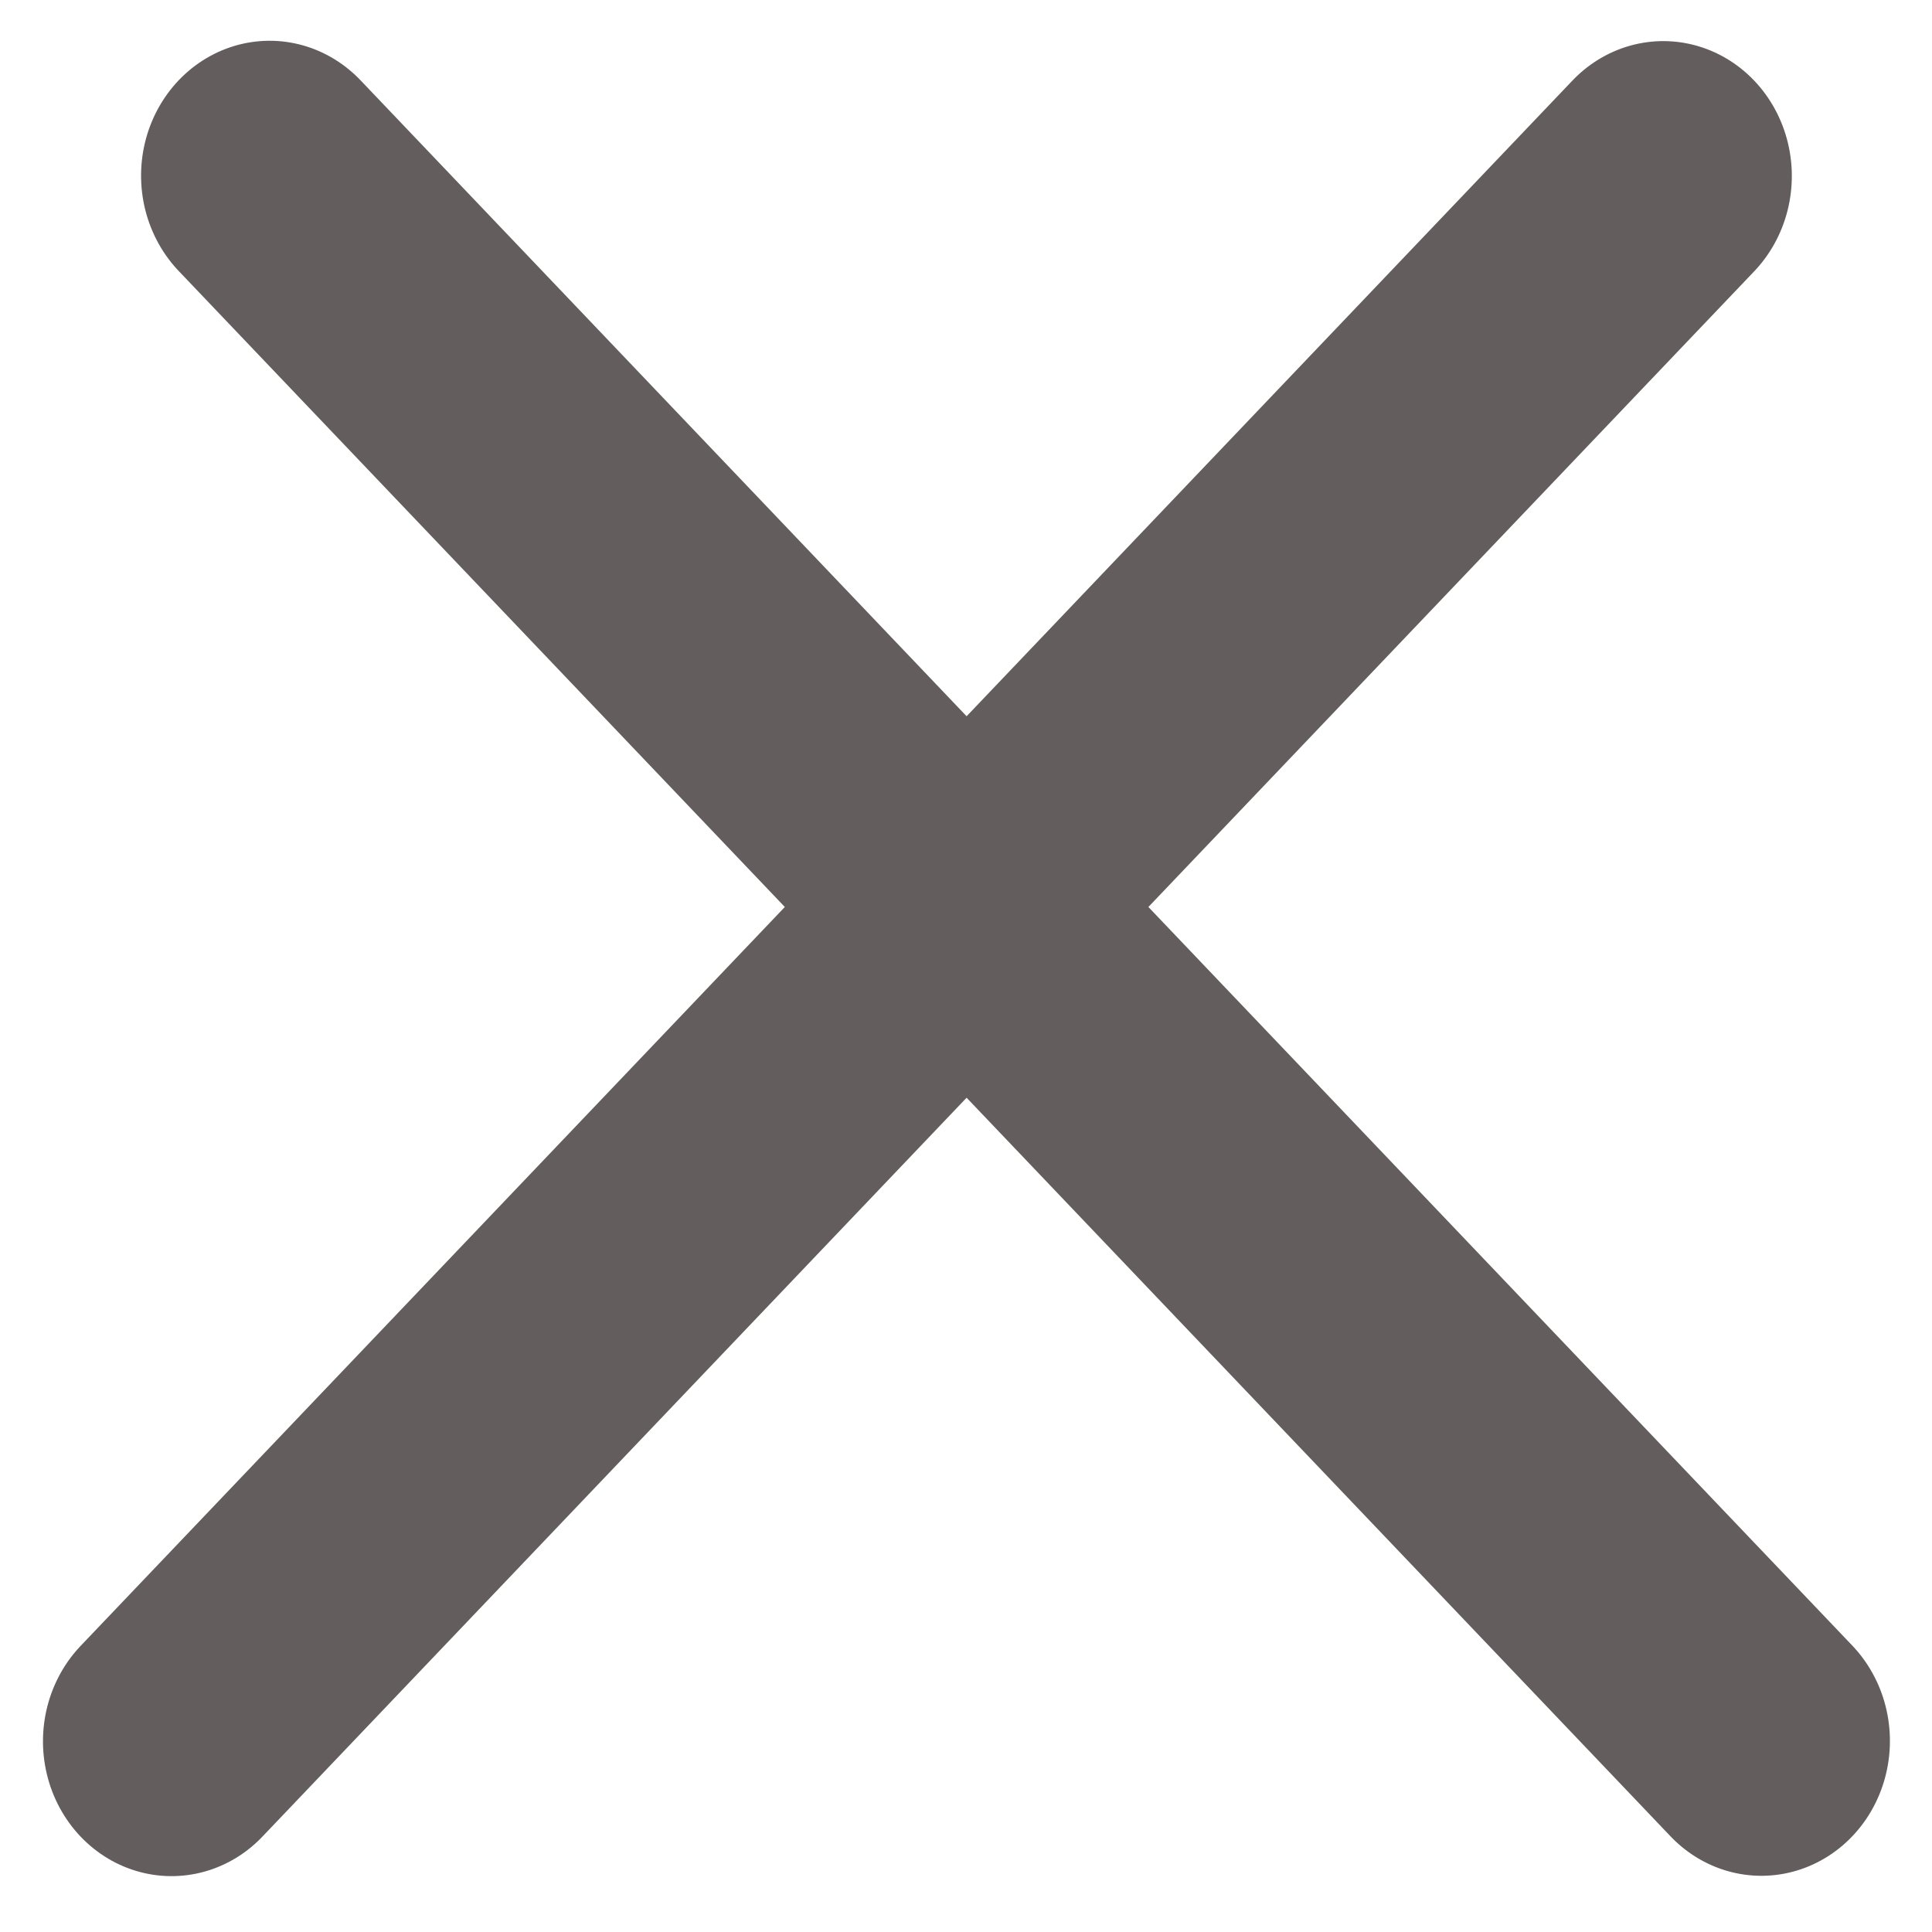
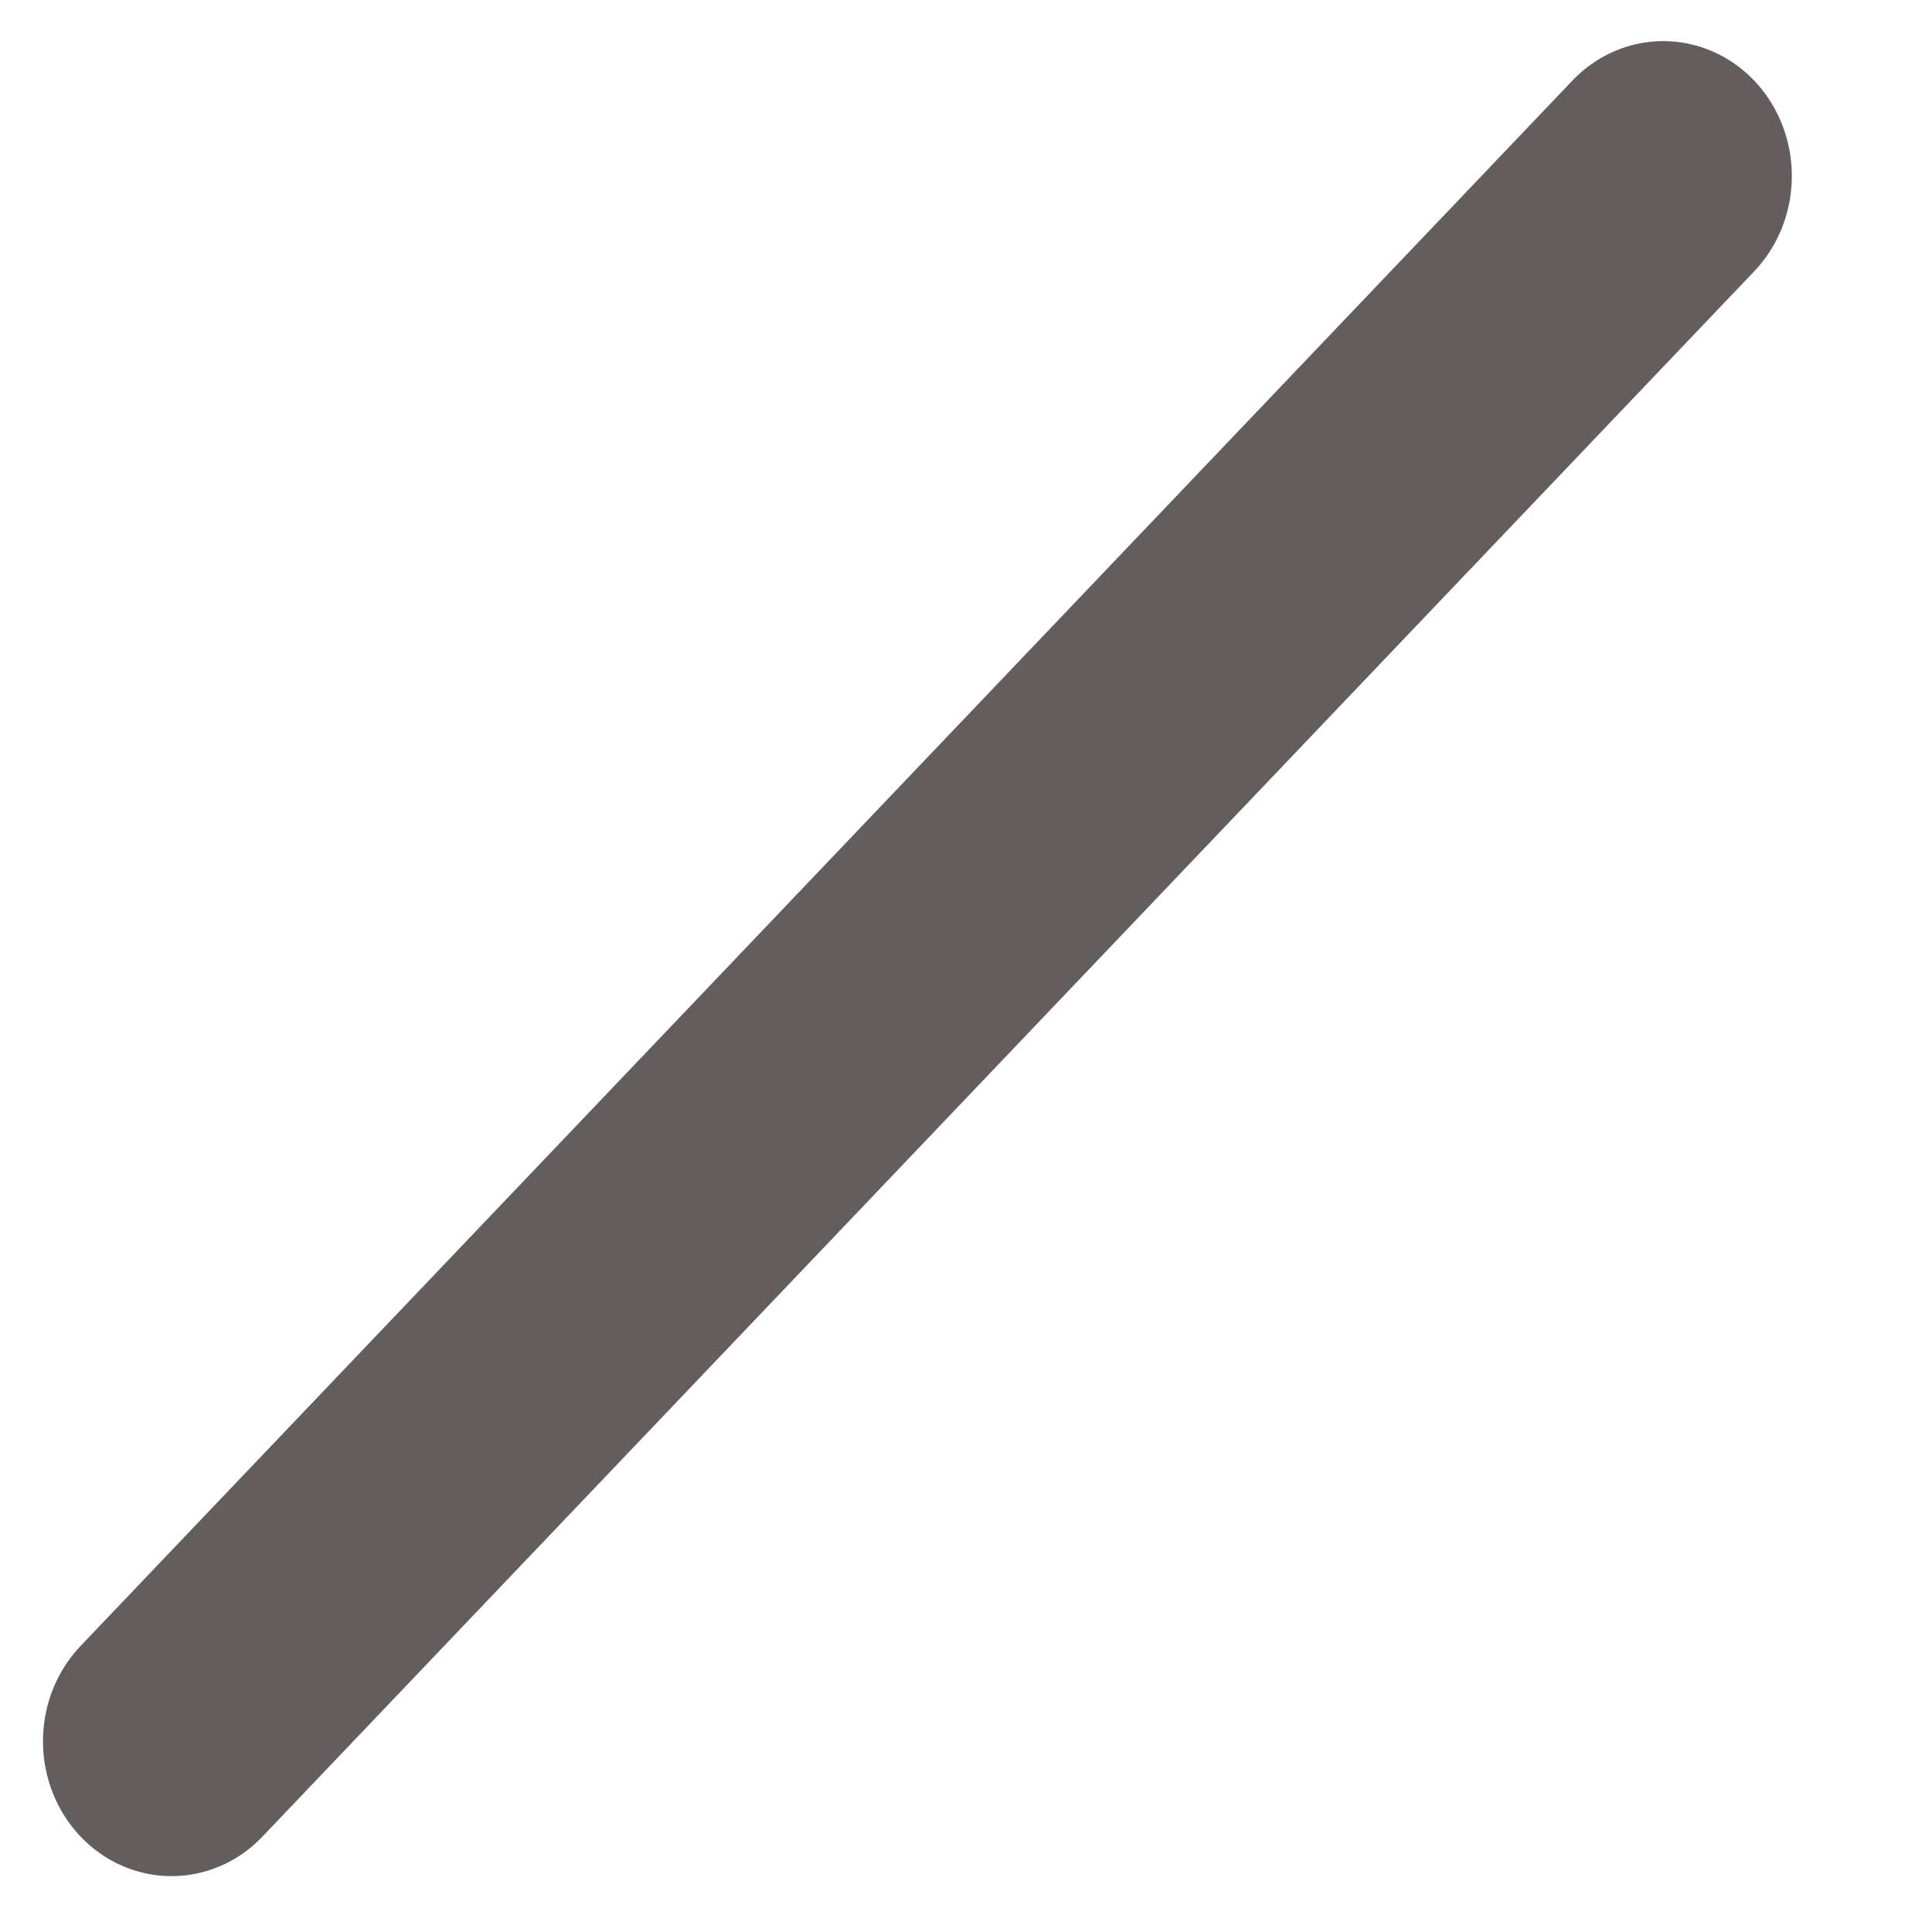
<svg xmlns="http://www.w3.org/2000/svg" width="22" height="22" viewBox="0 0 22 22" fill="none">
-   <line x1="1.5" y1="-1.5" x2="26.119" y2="-1.5" transform="matrix(0.69 0.724 -0.69 0.724 1 2)" stroke="#635D5D" stroke-width="3" stroke-linecap="round" />
  <line x1="1.5" y1="-1.5" x2="26.119" y2="-1.5" transform="matrix(0.69 -0.724 0.69 0.724 1.953 22)" stroke="#635D5D" stroke-width="3" stroke-linecap="round" />
</svg>